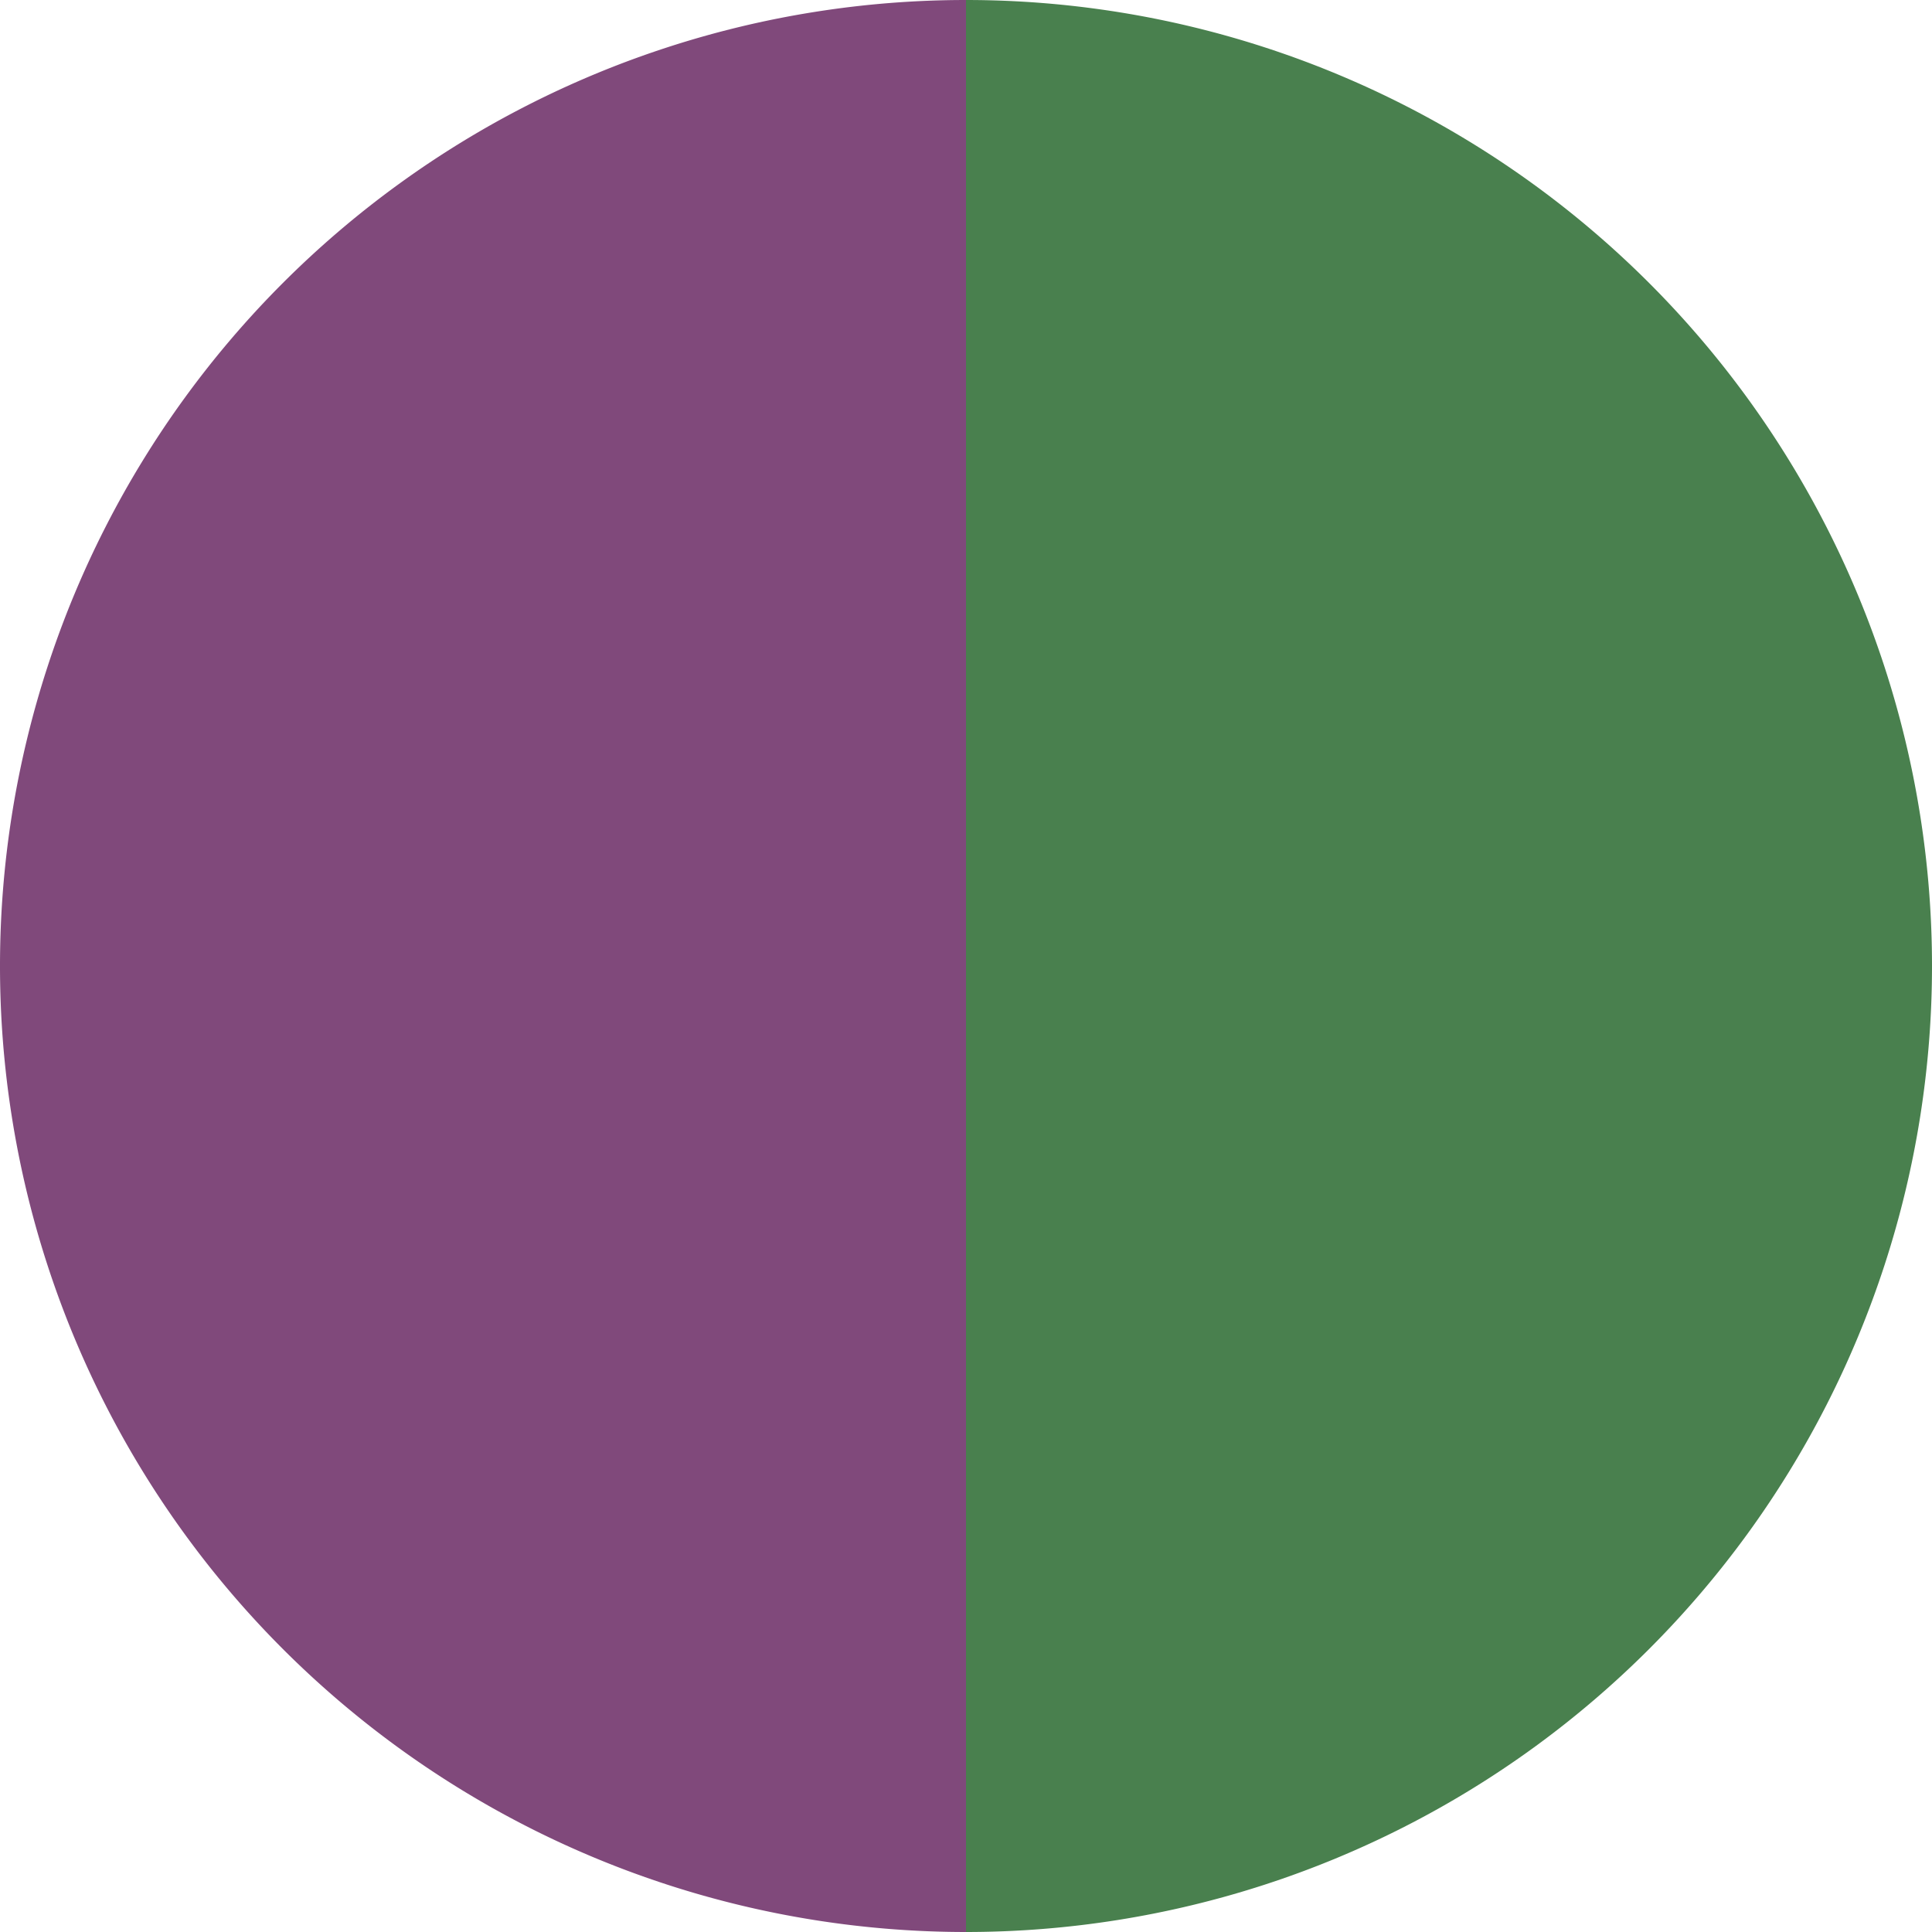
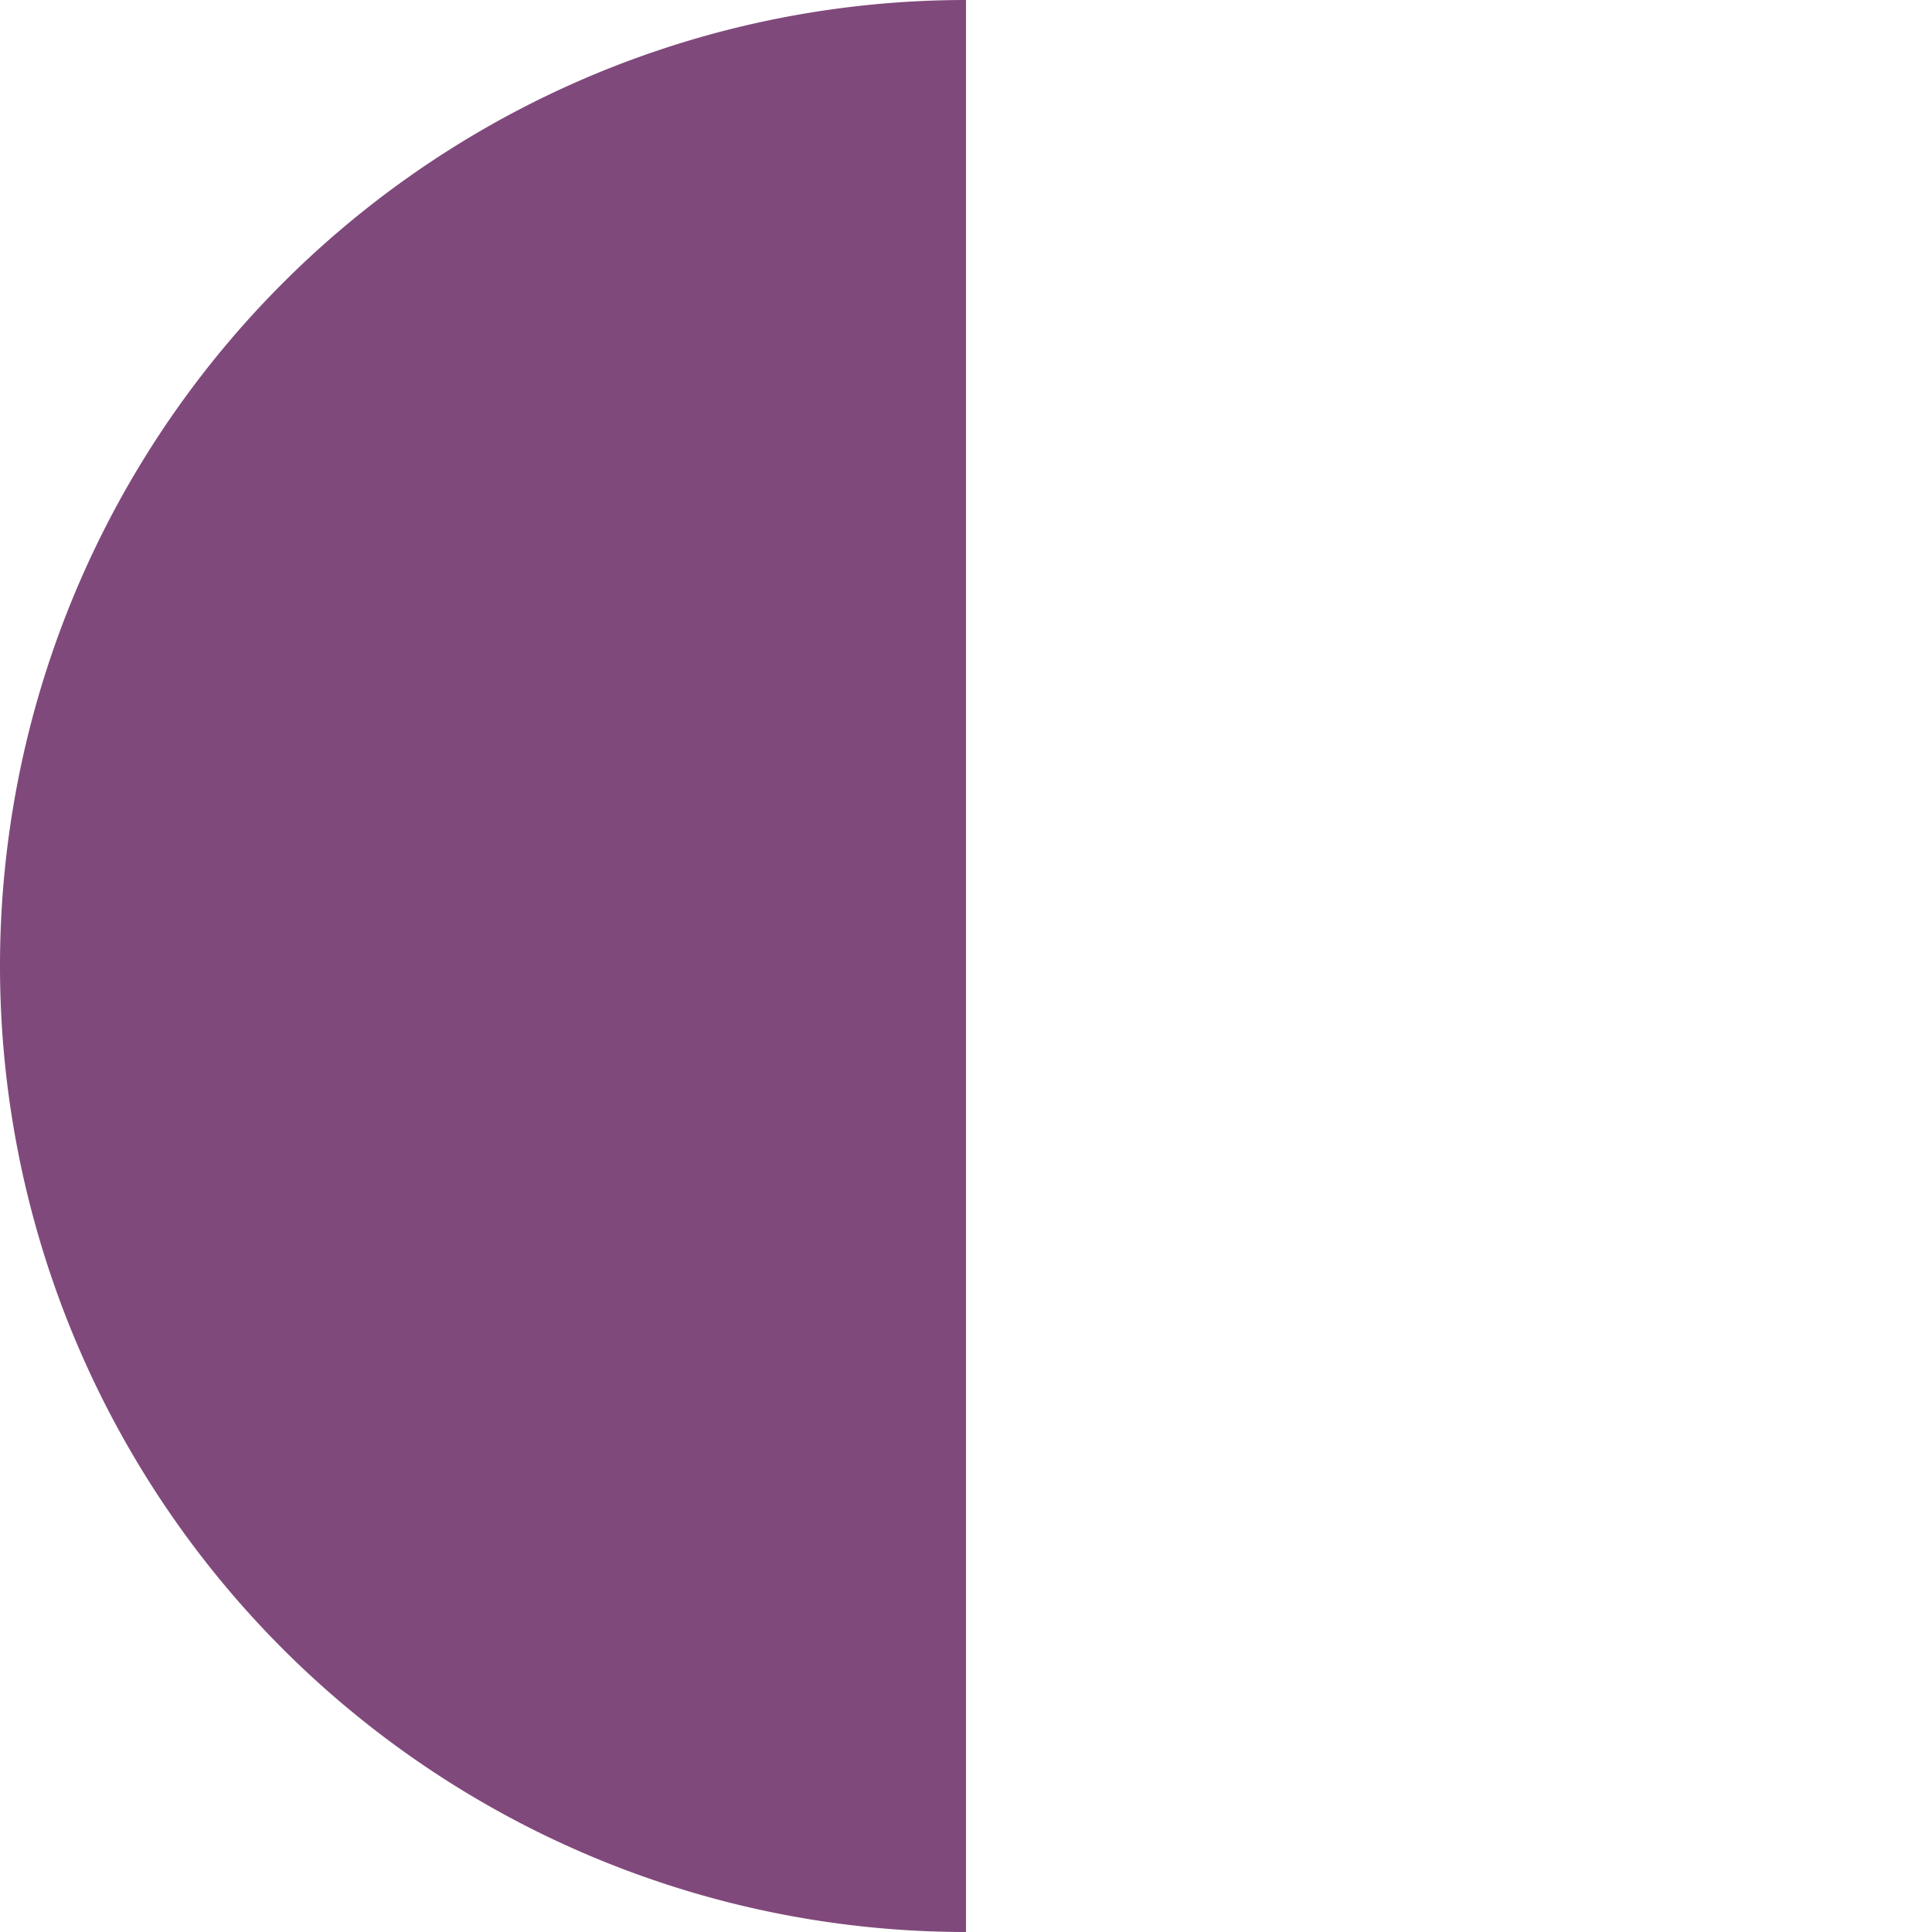
<svg xmlns="http://www.w3.org/2000/svg" width="500" height="500" viewBox="-1 -1 2 2">
-   <path d="M 0 -1               A 1,1 0 0,1 0 1             L 0,0              z" fill="#49804e" />
  <path d="M 0 1               A 1,1 0 0,1 -0 -1             L 0,0              z" fill="#80497b" />
</svg>